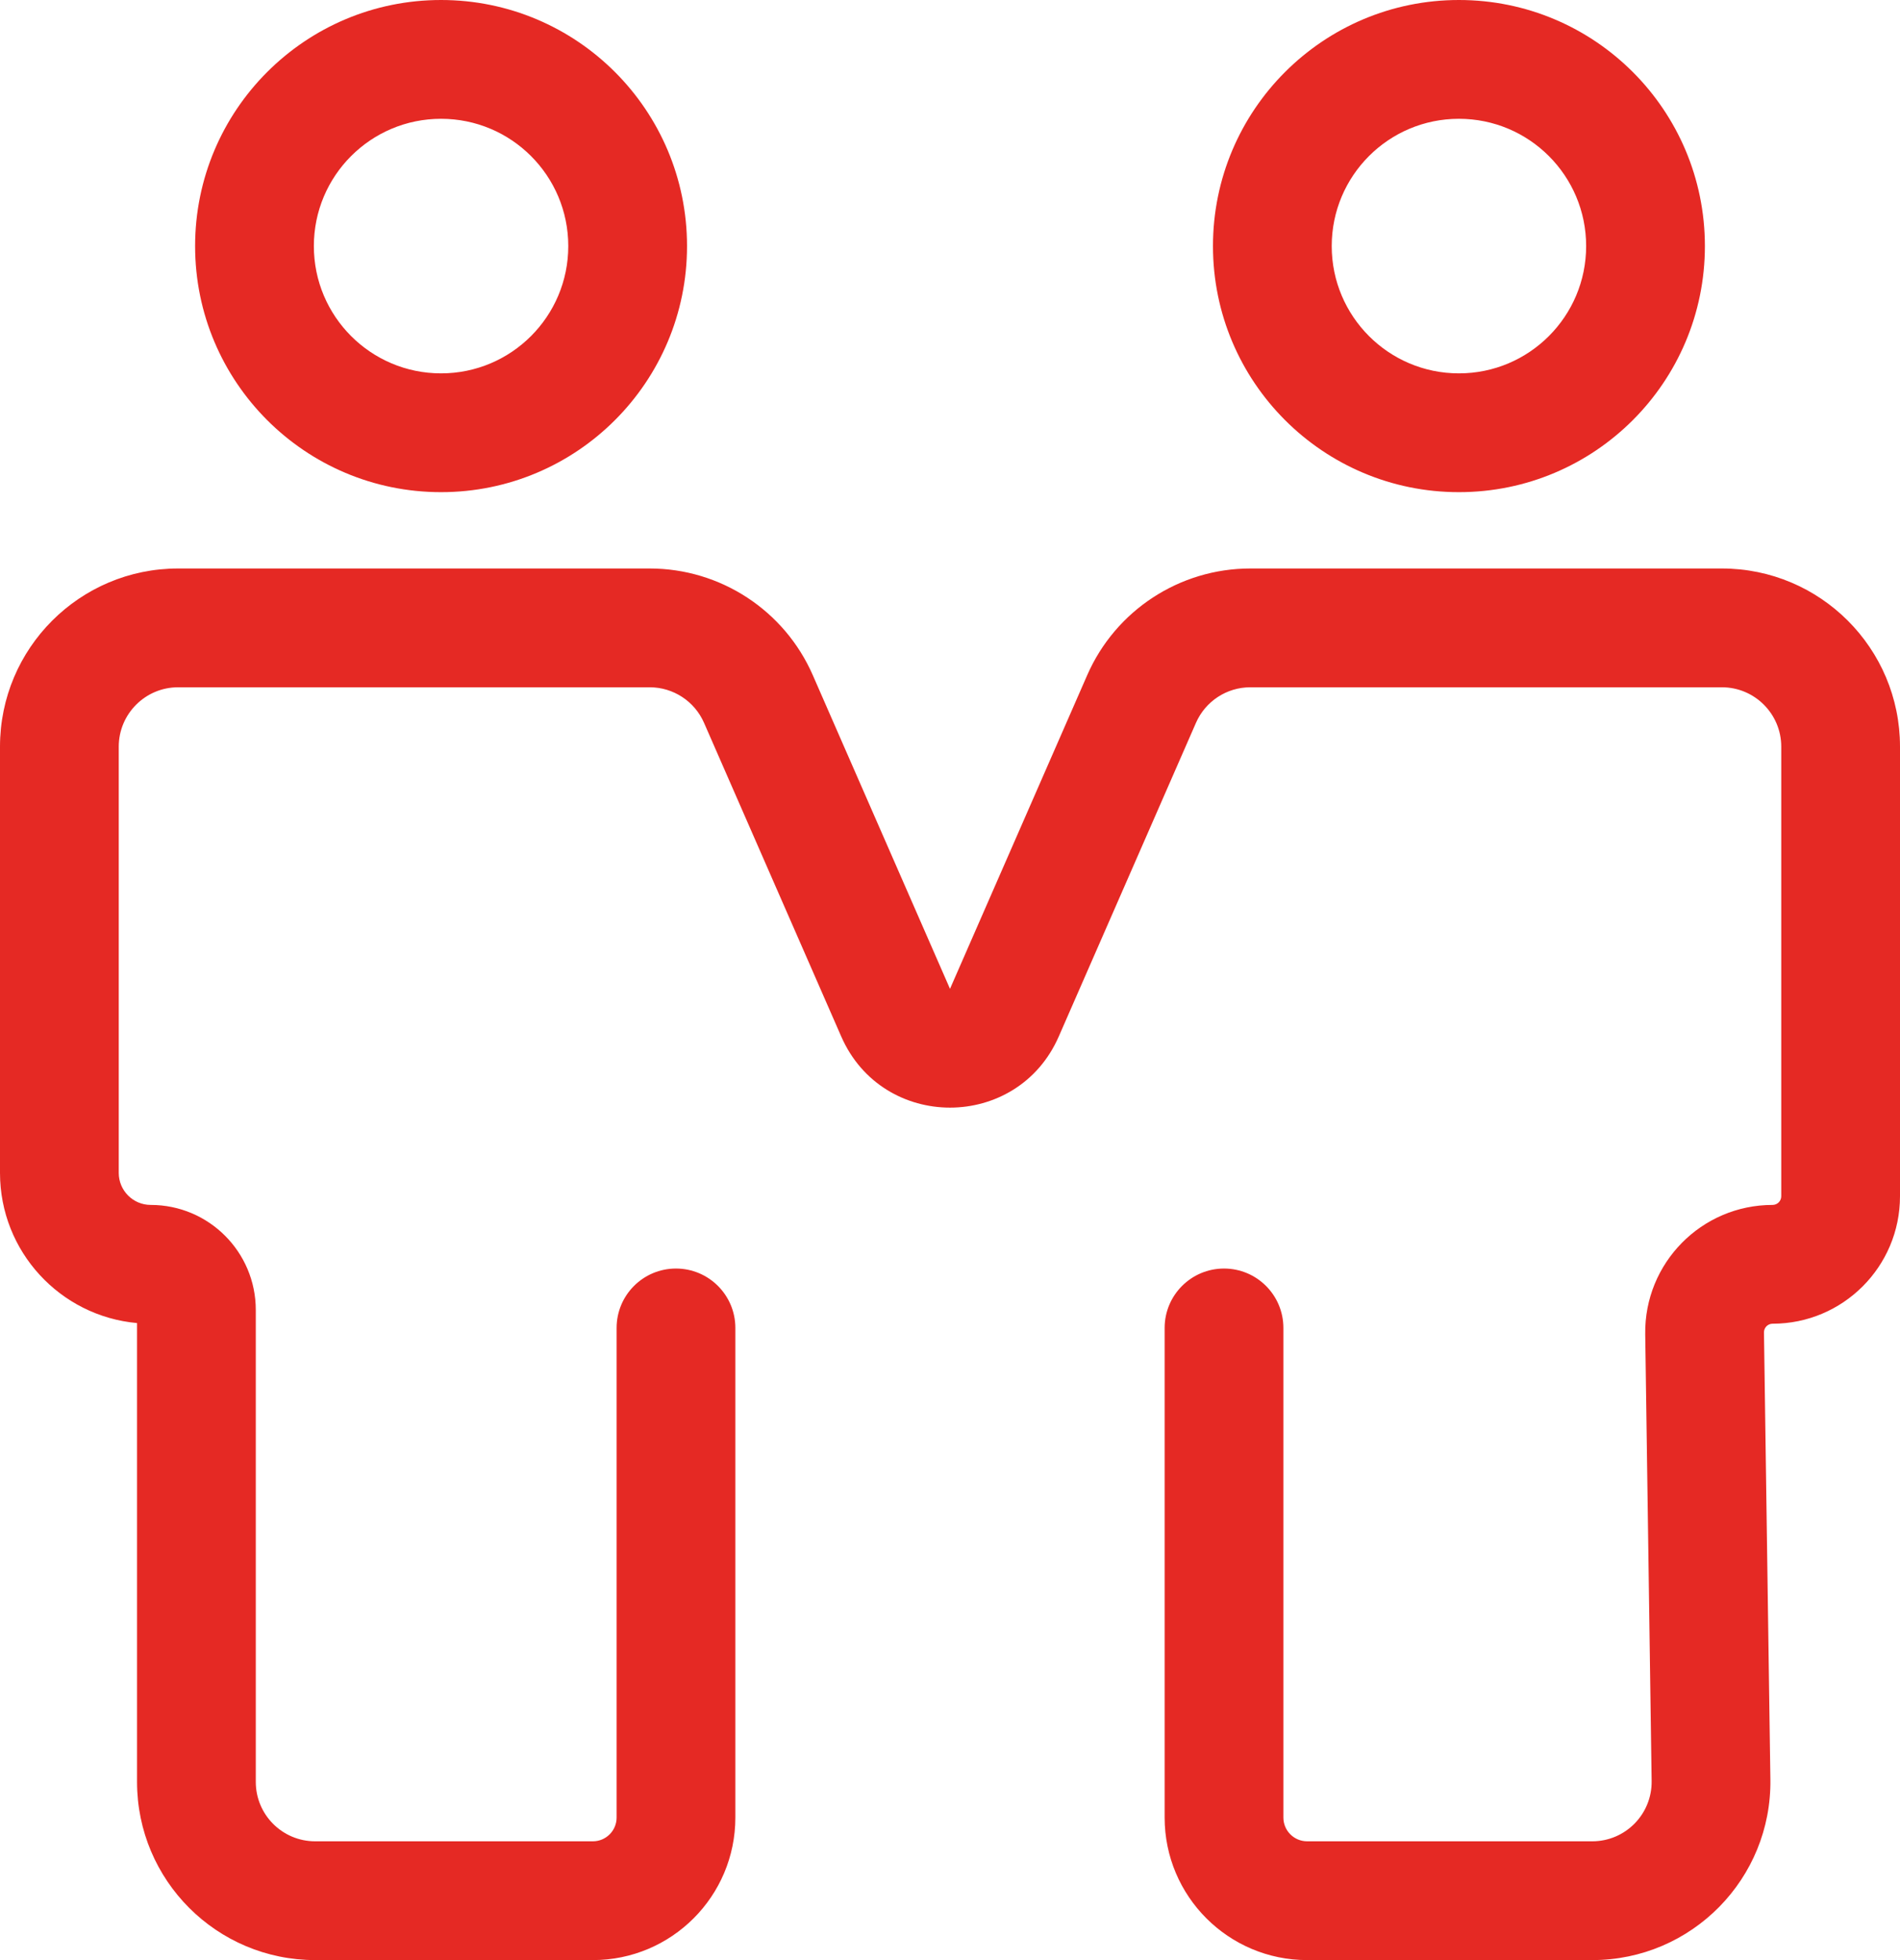
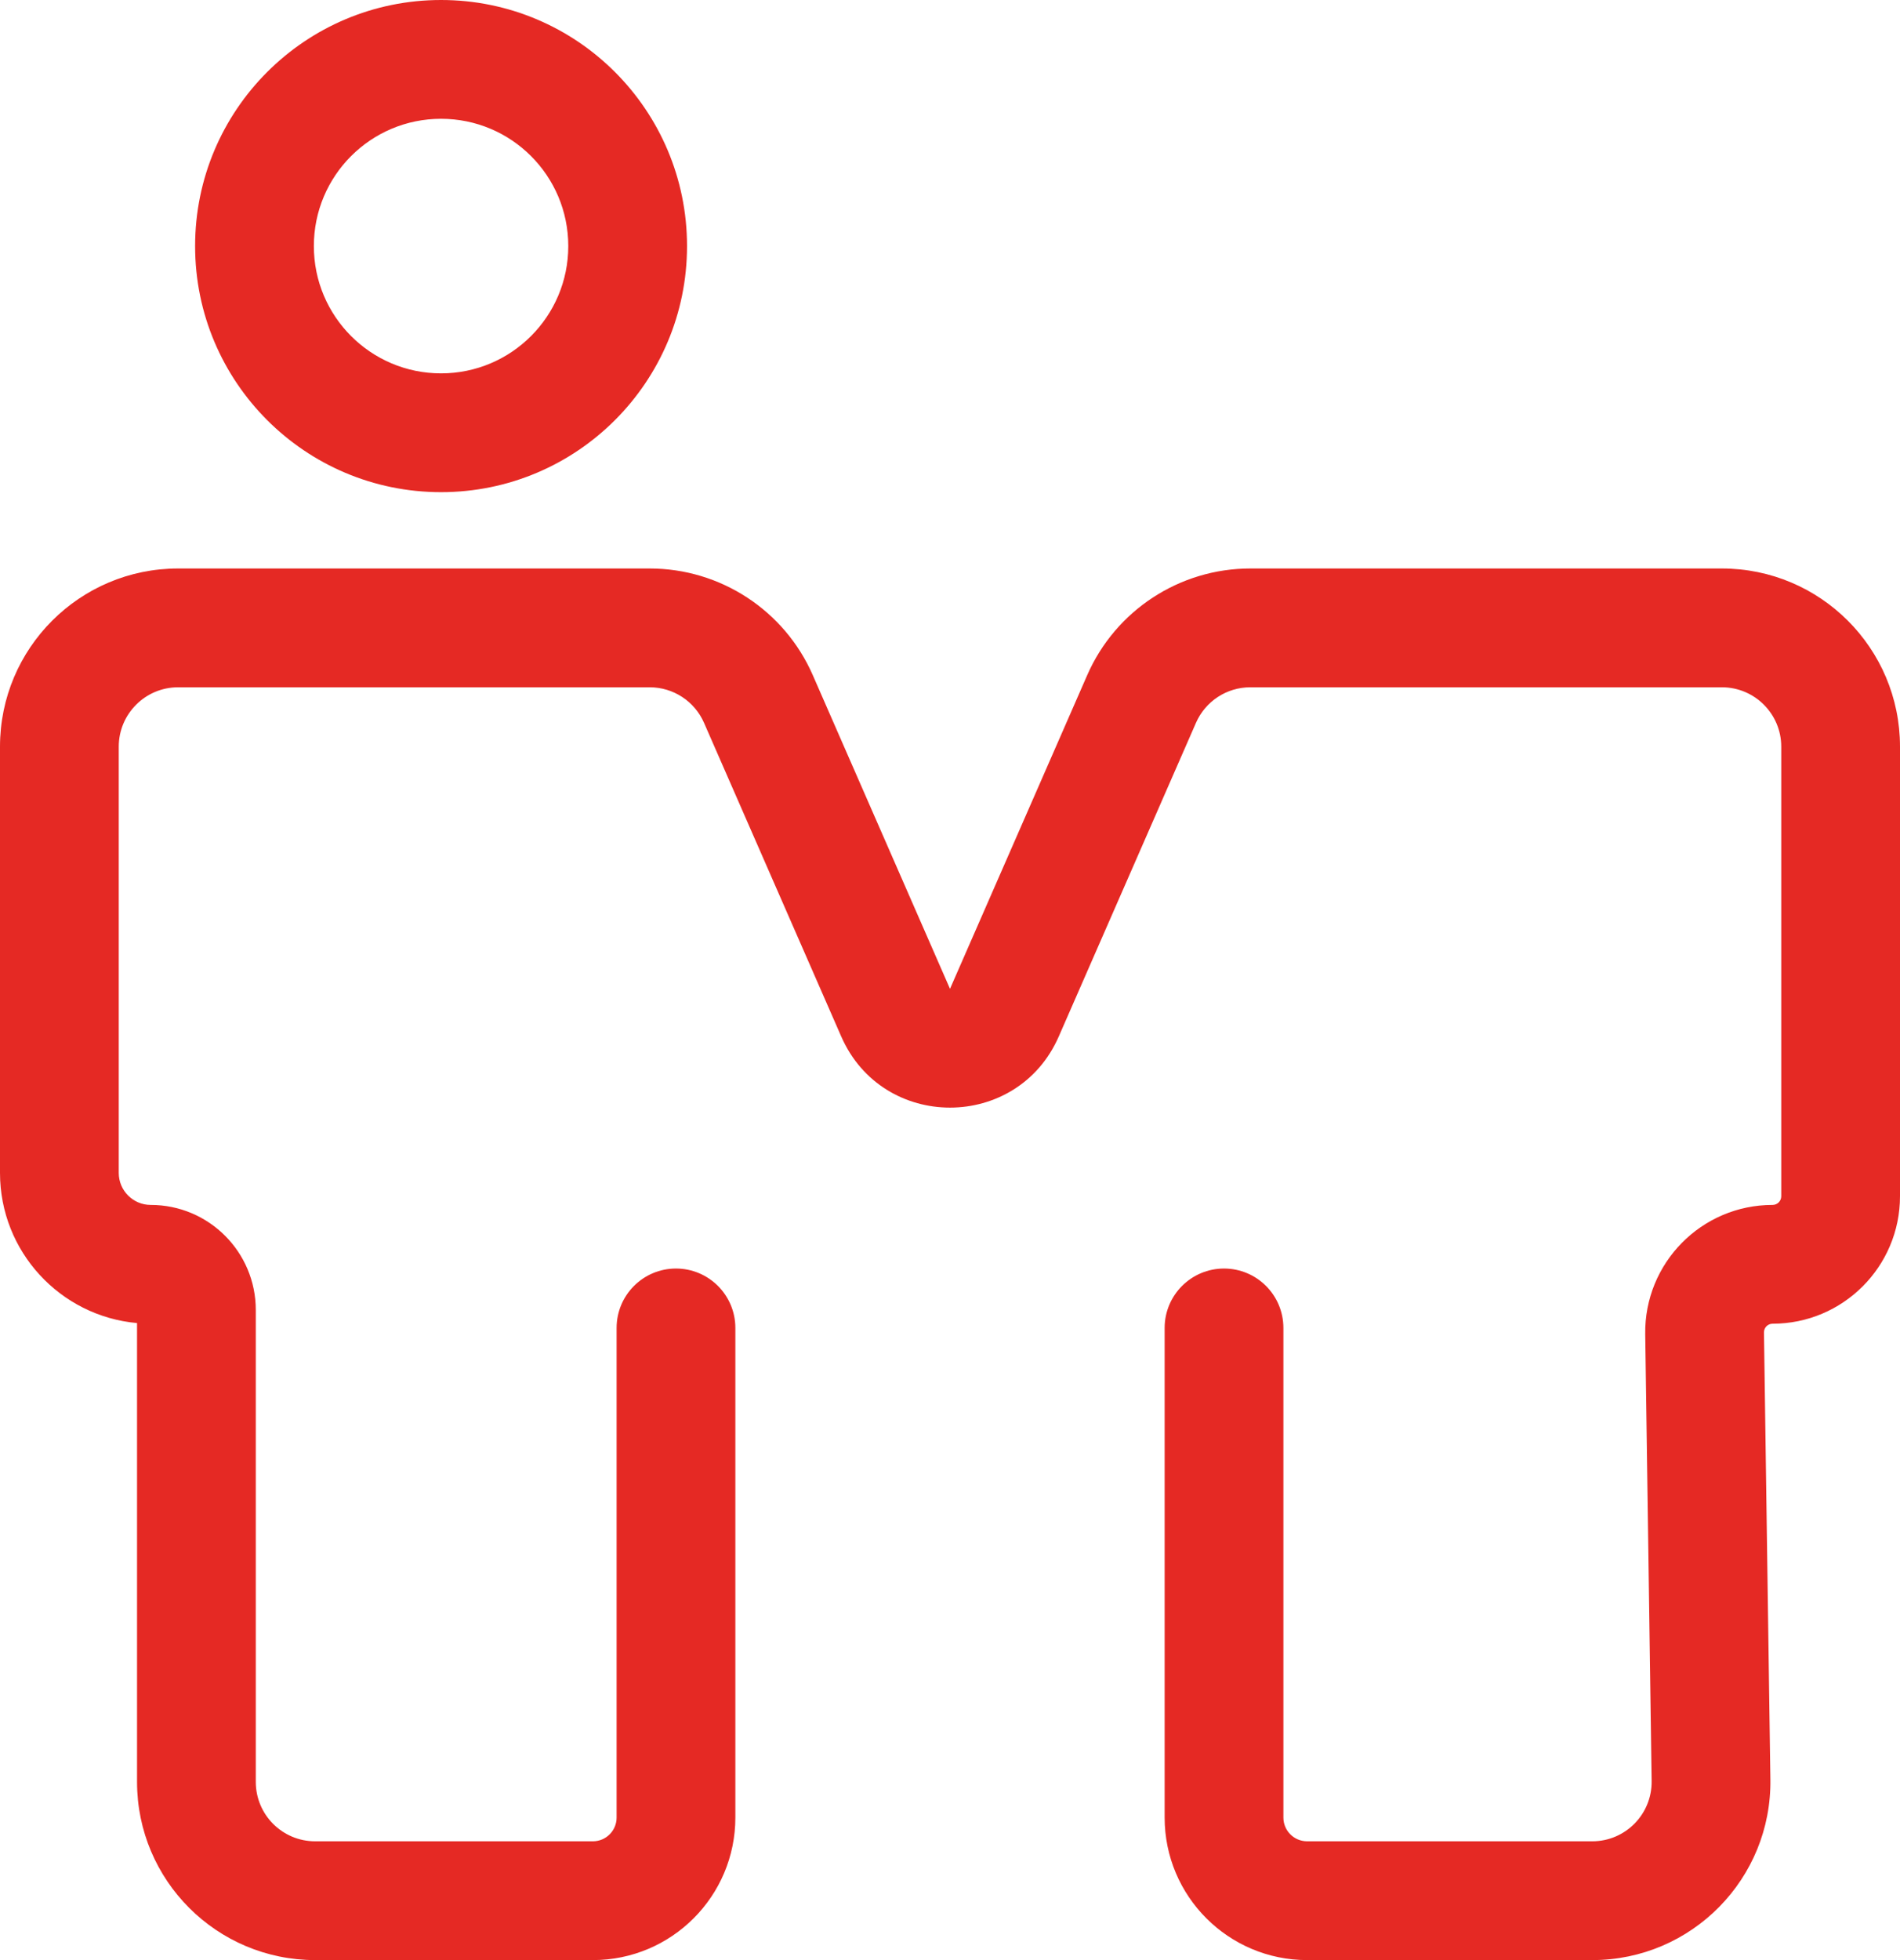
<svg xmlns="http://www.w3.org/2000/svg" width="32" height="33" viewBox="0 0 32 33" fill="none">
  <path fill-rule="evenodd" clip-rule="evenodd" d="M11.571 4.143C11.571 6.431 9.717 8.286 7.428 8.286C5.14 8.286 3.286 6.431 3.286 4.143C3.286 1.855 5.14 0 7.428 0C9.717 0 11.571 1.855 11.571 4.143ZM7.428 6.286C8.612 6.286 9.571 5.326 9.571 4.143C9.571 2.959 8.612 2 7.428 2C6.245 2 5.286 2.959 5.286 4.143C5.286 5.326 6.245 6.286 7.428 6.286Z" fill="#E52924" />
-   <path fill-rule="evenodd" clip-rule="evenodd" d="M28.714 4.143C28.714 6.431 26.86 8.286 24.571 8.286C22.283 8.286 20.429 6.431 20.429 4.143C20.429 1.855 22.283 0 24.571 0C26.86 0 28.714 1.855 28.714 4.143ZM24.571 6.286C25.755 6.286 26.714 5.326 26.714 4.143C26.714 2.959 25.755 2 24.571 2C23.388 2 22.429 2.959 22.429 4.143C22.429 5.326 23.388 6.286 24.571 6.286Z" fill="#E52924" />
  <path fill-rule="evenodd" clip-rule="evenodd" d="M3 11.571C2.448 11.571 2 12.019 2 12.571V19.747C2 20.044 2.241 20.286 2.538 20.286C3.516 20.286 4.308 21.078 4.308 22.055V30C4.308 30.552 4.755 31 5.308 31H9.985C10.206 31 10.385 30.821 10.385 30.6V22.357C10.385 21.805 10.832 21.357 11.385 21.357C11.937 21.357 12.385 21.805 12.385 22.357V30.6C12.385 31.925 11.31 33 9.985 33H5.308C3.651 33 2.308 31.657 2.308 30V22.275C1.014 22.159 0 21.071 0 19.747V12.571C0 10.914 1.343 9.571 3 9.571H10.942C12.134 9.571 13.213 10.277 13.69 11.369L16 16.648L18.31 11.369C18.787 10.277 19.866 9.571 21.058 9.571H29C30.657 9.571 32 10.914 32 12.571V20.14C32 21.325 31.039 22.286 29.854 22.286C29.773 22.286 29.708 22.352 29.709 22.433L29.817 29.957C29.841 31.63 28.491 33 26.817 33H22.015C20.69 33 19.615 31.925 19.615 30.6V22.357C19.615 21.805 20.063 21.357 20.615 21.357C21.168 21.357 21.615 21.805 21.615 22.357V30.6C21.615 30.821 21.794 31 22.015 31H26.817C27.375 31 27.825 30.543 27.817 29.985L27.709 22.462C27.692 21.265 28.657 20.286 29.854 20.286C29.935 20.286 30 20.22 30 20.14V12.571C30 12.019 29.552 11.571 29 11.571H21.058C20.661 11.571 20.301 11.806 20.142 12.171L17.832 17.45C17.133 19.047 14.867 19.047 14.168 17.45L11.858 12.171C11.699 11.806 11.339 11.571 10.942 11.571H3Z" fill="#E52924" />
</svg>